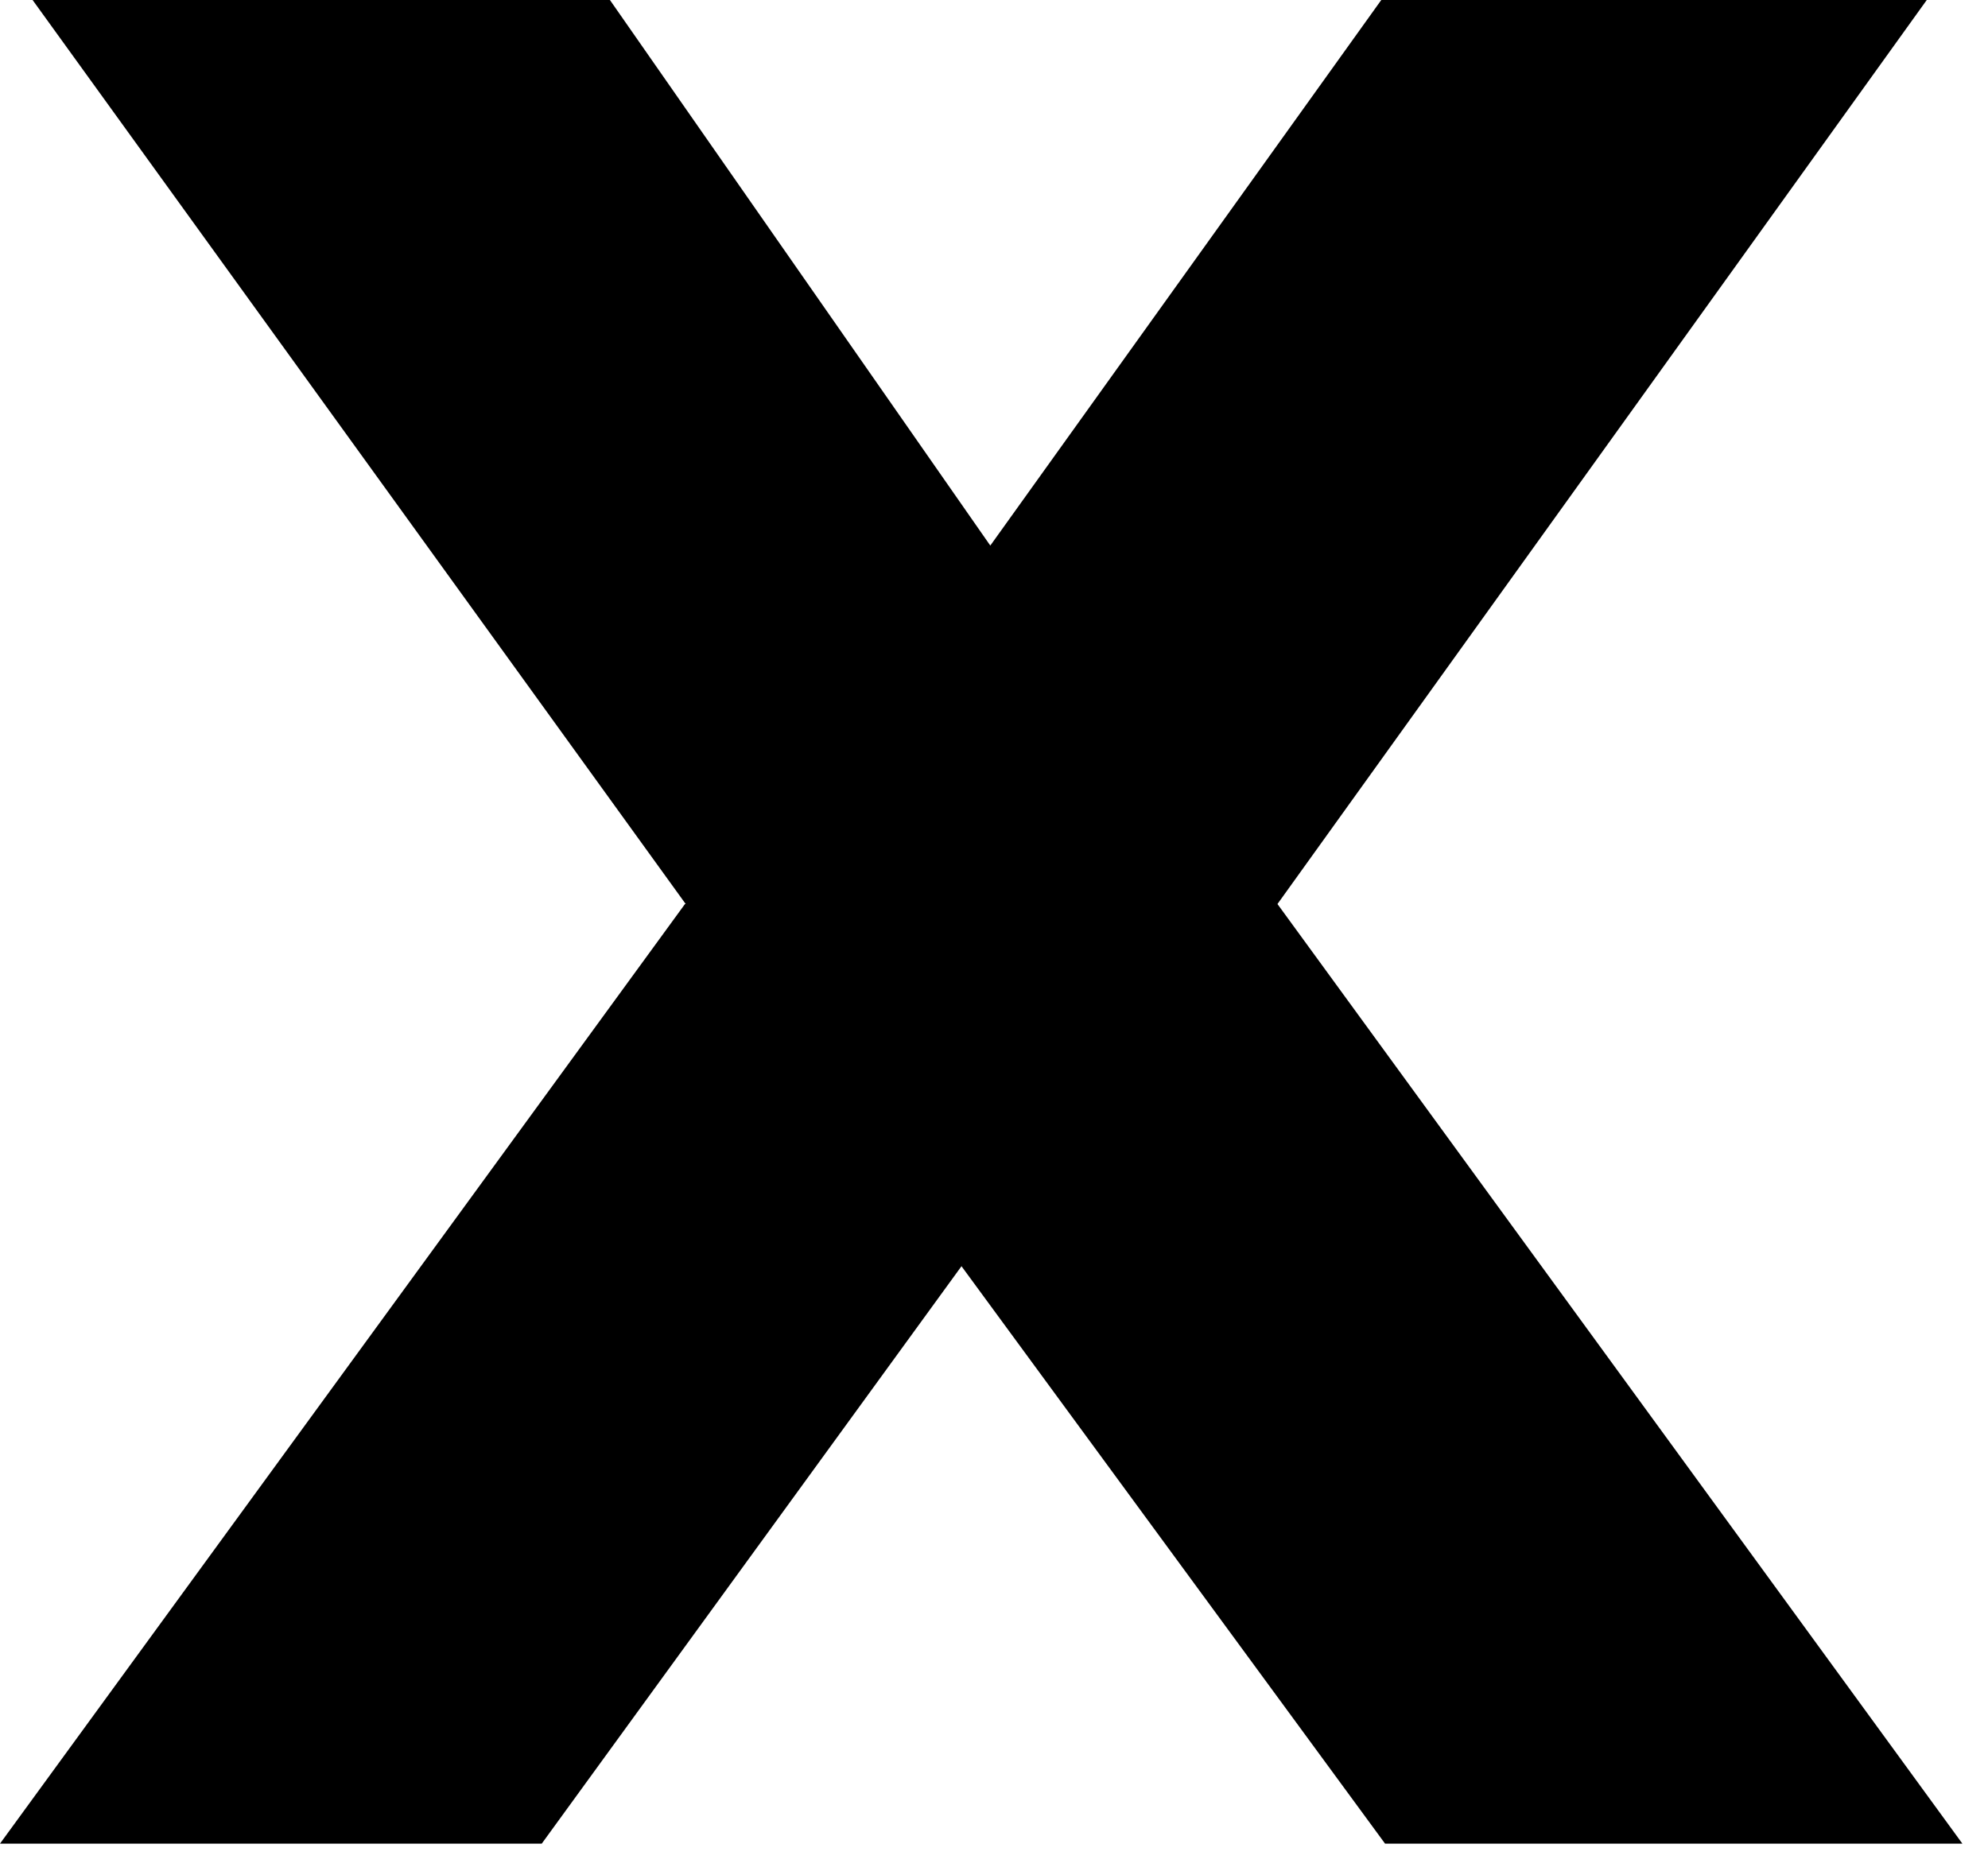
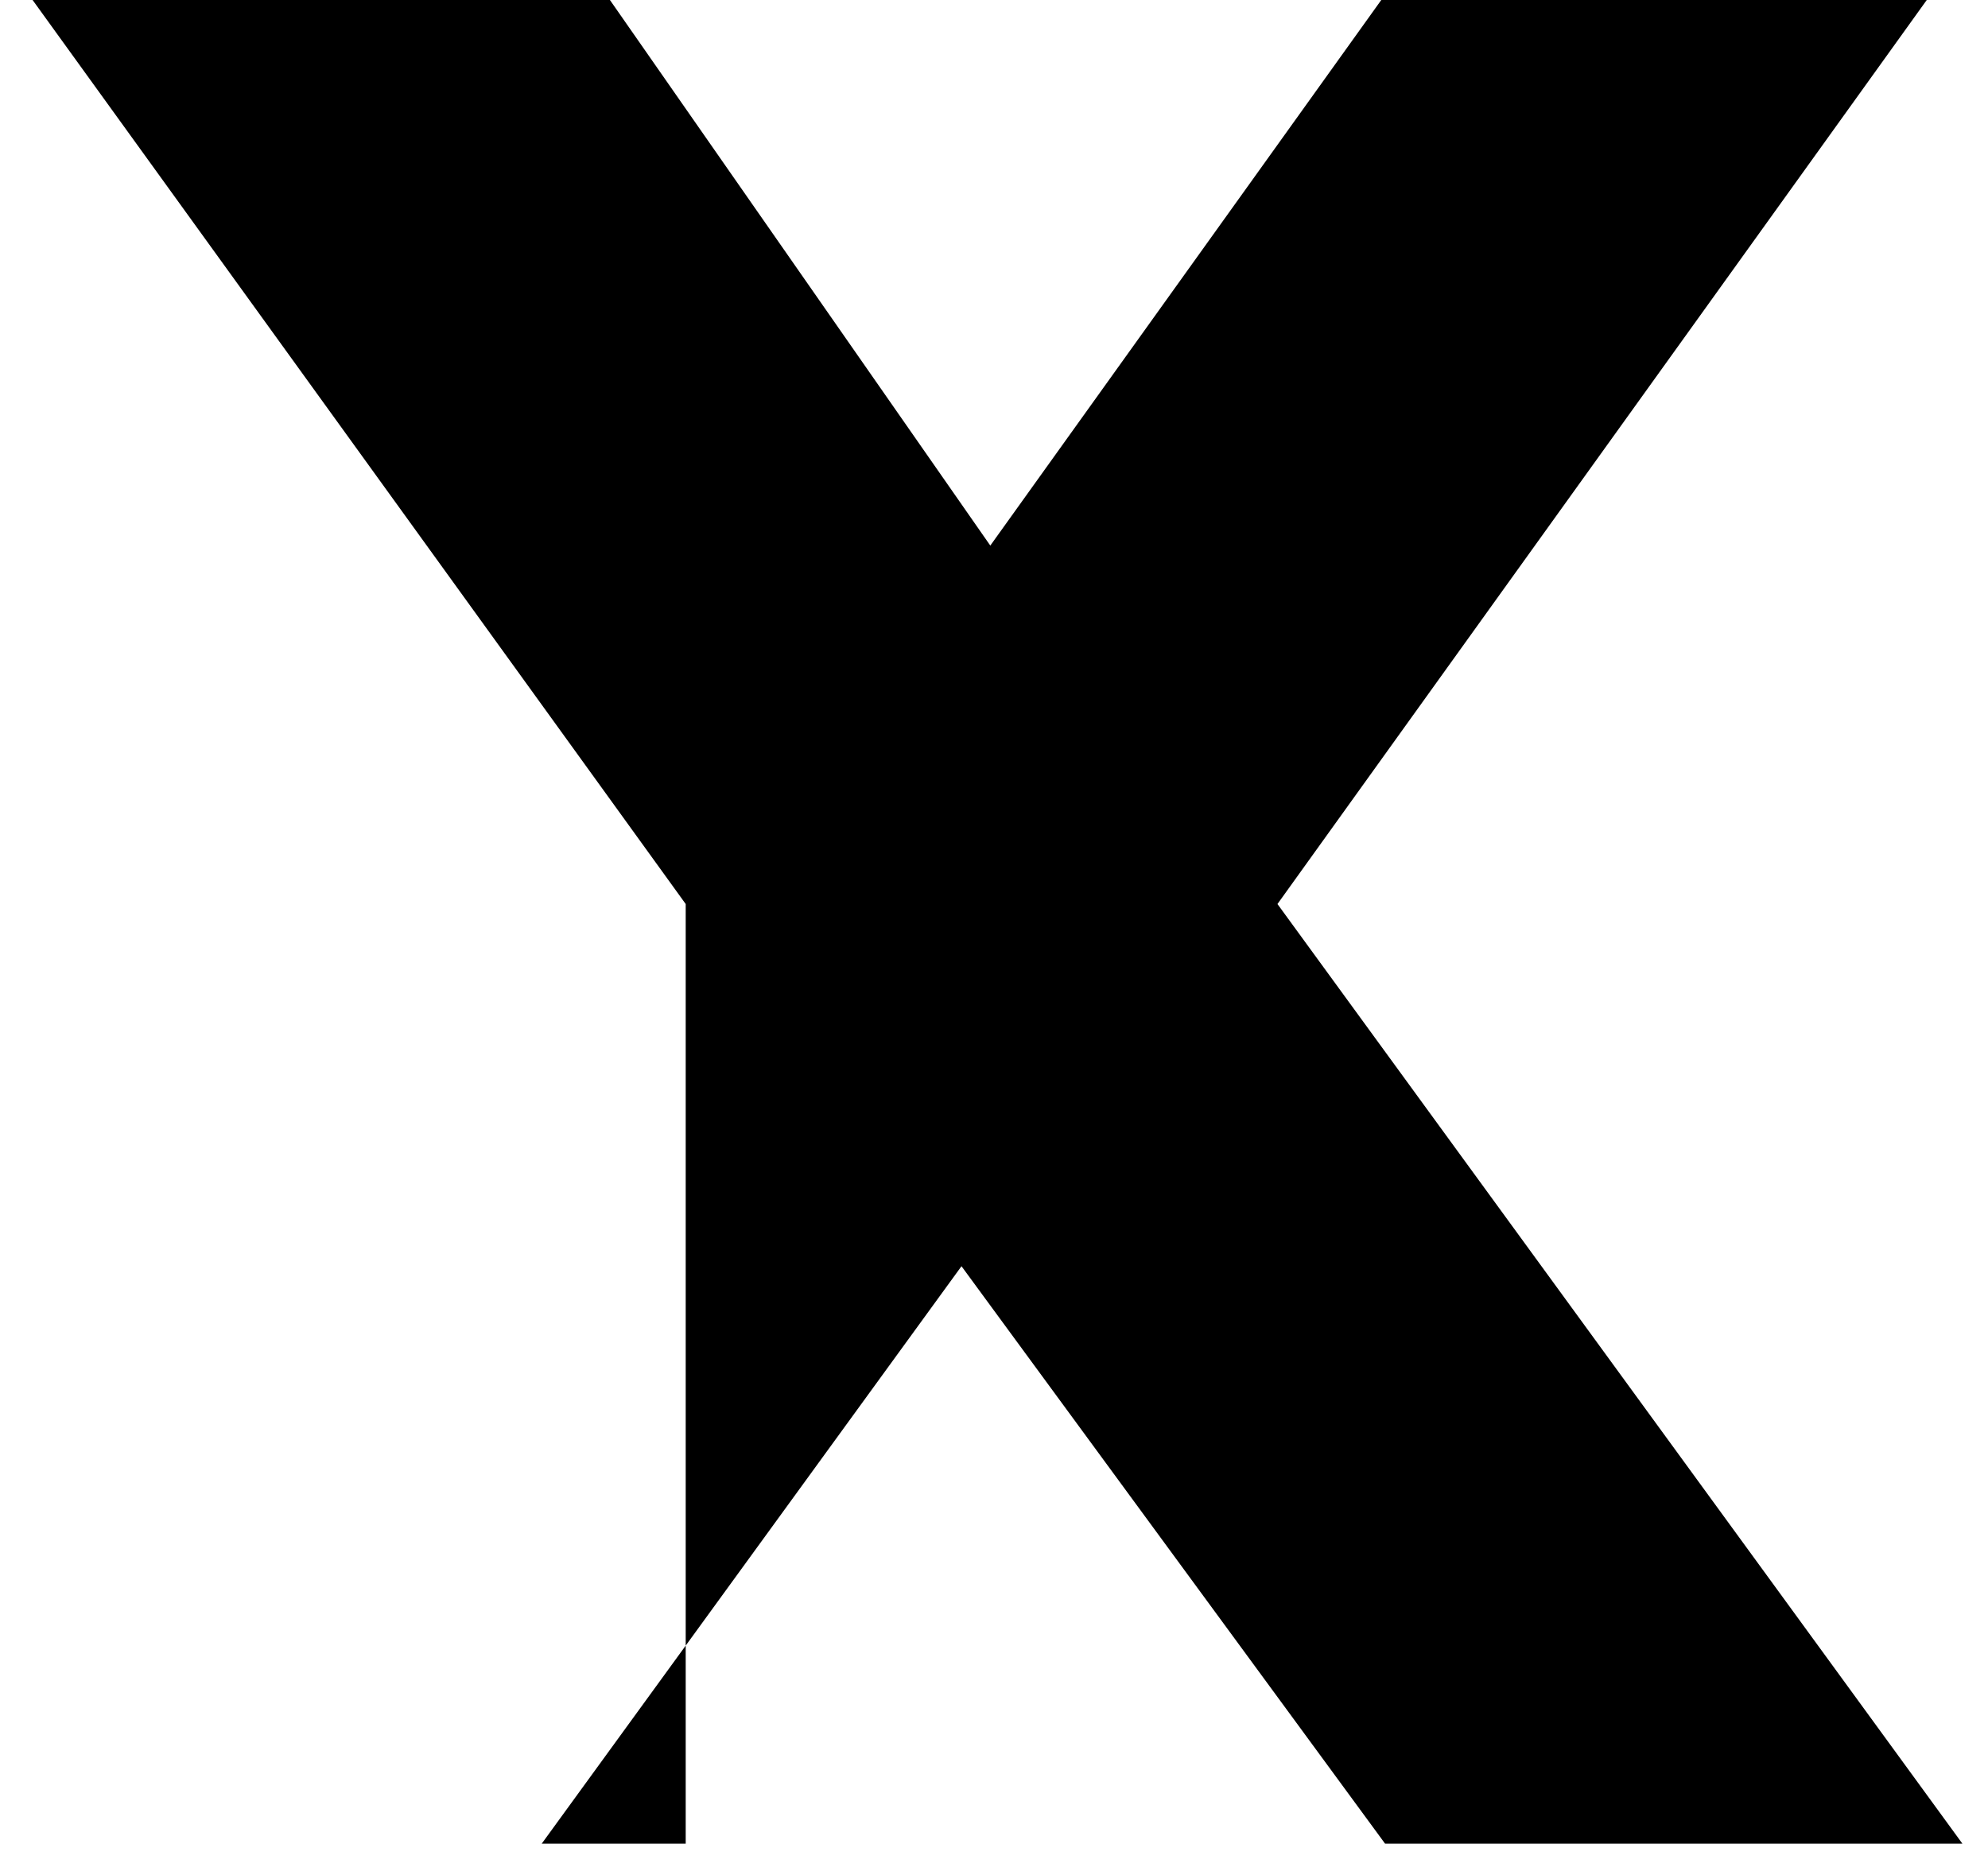
<svg xmlns="http://www.w3.org/2000/svg" fill="none" height="100%" overflow="visible" preserveAspectRatio="none" style="display: block;" viewBox="0 0 51 48" width="100%">
-   <path d="M17.591 23.193L0.836 0H15.647L25.405 13.997L35.435 0H49.429L32.772 23.193L50.343 47.299H35.532L24.666 32.485L13.898 47.299H0L17.572 23.193H17.591Z" fill="black" id="Vector" />
+   <path d="M17.591 23.193L0.836 0H15.647L25.405 13.997L35.435 0H49.429L32.772 23.193L50.343 47.299H35.532L24.666 32.485L13.898 47.299H0H17.591Z" fill="black" id="Vector" />
</svg>